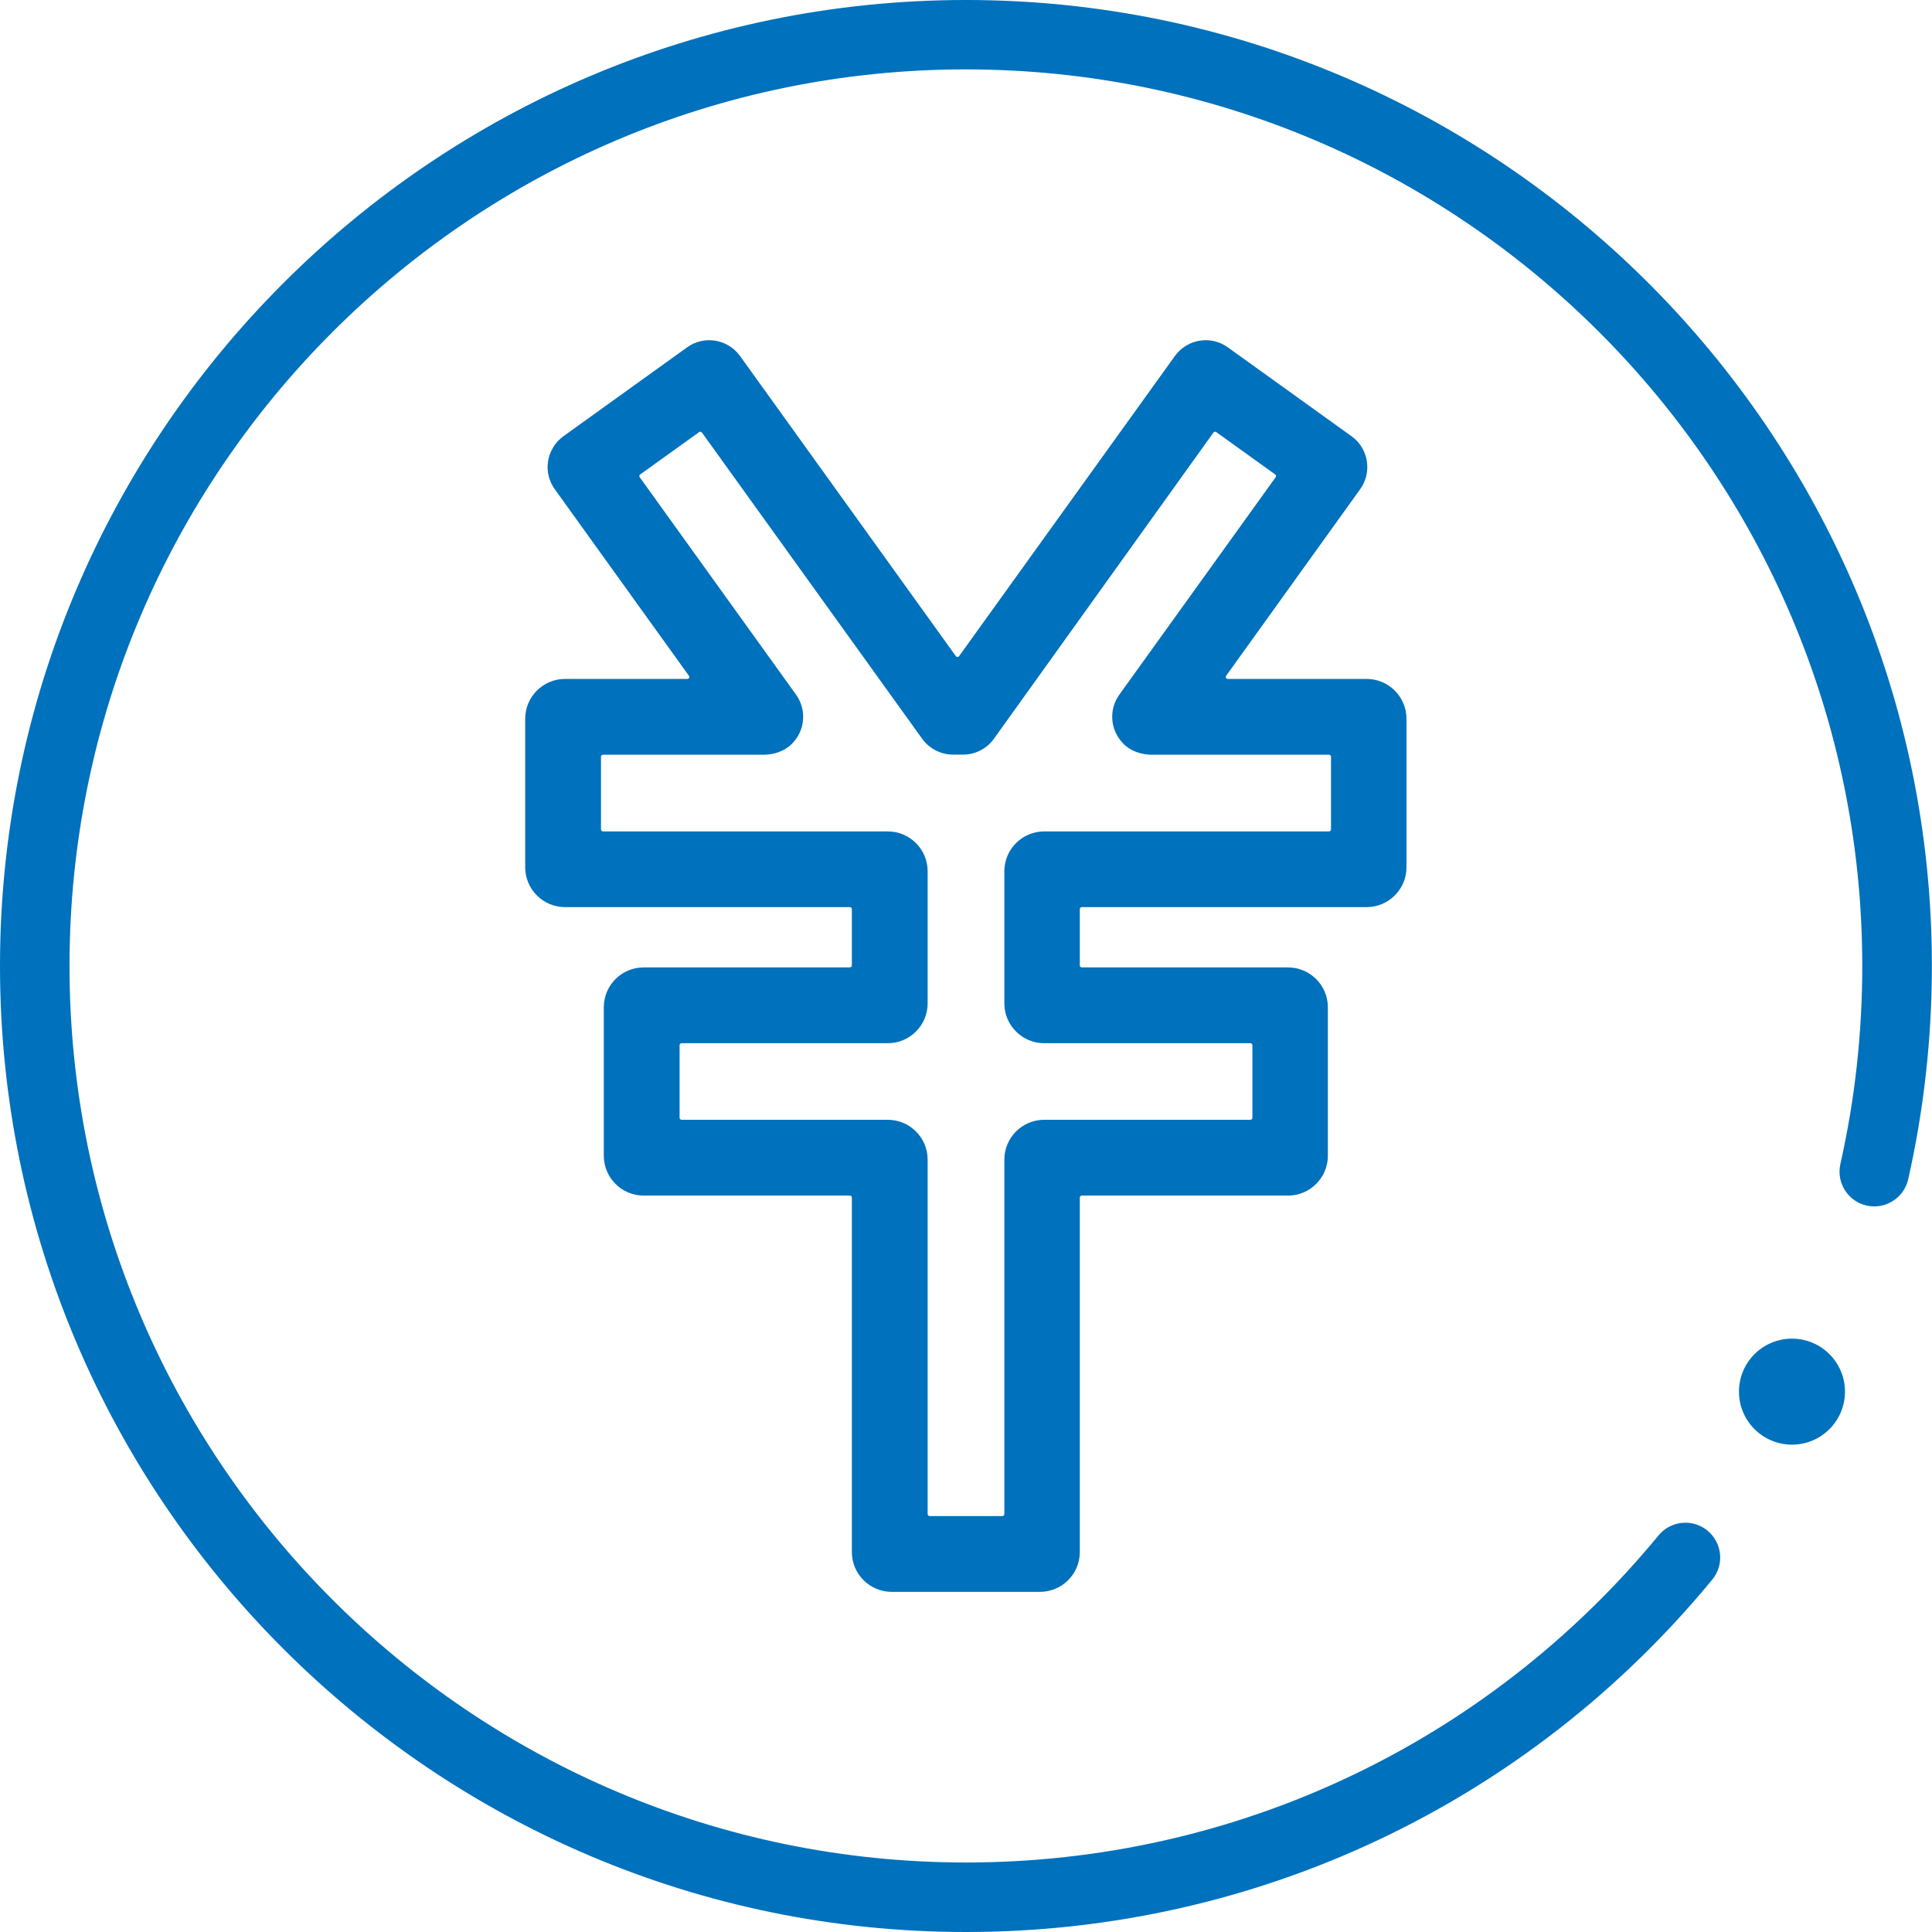
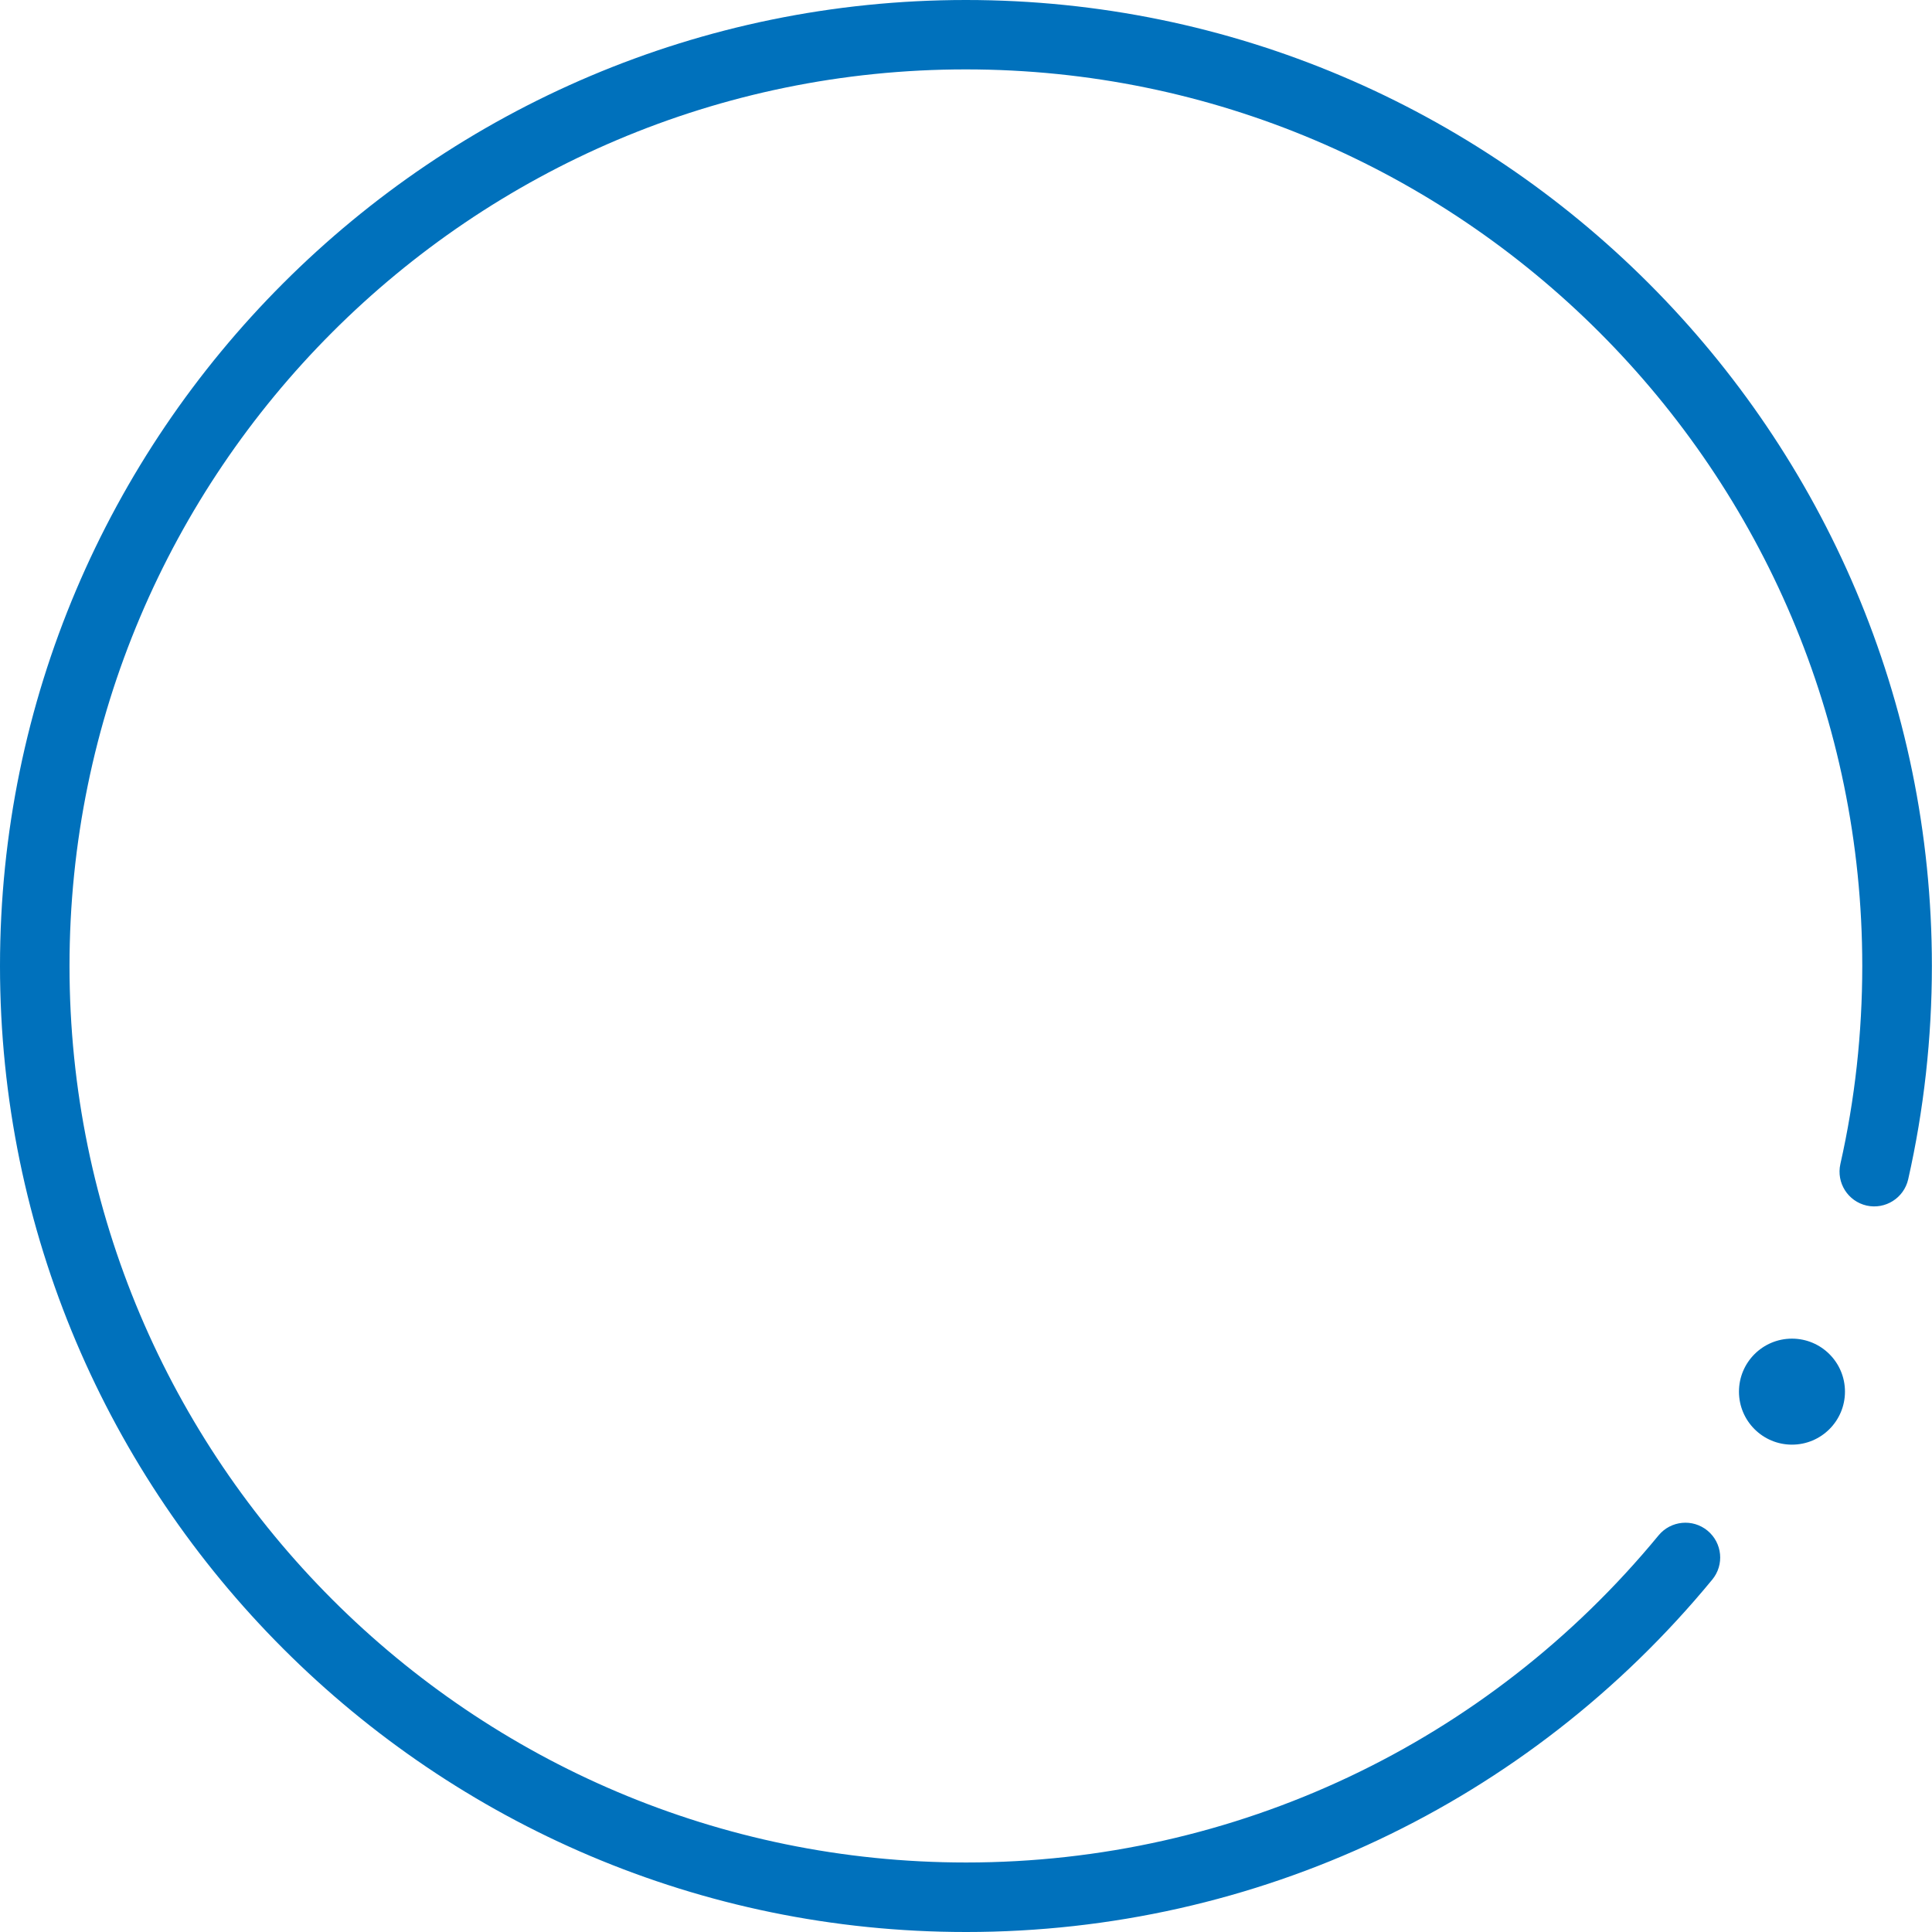
<svg xmlns="http://www.w3.org/2000/svg" id="_レイヤー_2" data-name="レイヤー_2" viewBox="0 0 172.05 172.05">
  <defs>
    <style>
      .cls-1 {
        fill: #0071bc;
      }
    </style>
  </defs>
  <g id="_レイヤー_1-2" data-name="レイヤー_1">
    <g>
-       <path class="cls-1" d="M86.02,172.05C38.59,172.05,0,133.46,0,86.02S38.59,0,86.02,0s86.02,38.59,86.02,86.02c0,6.41-.71,12.8-2.11,19-.38,1.67-2.04,2.71-3.7,2.34-1.67-.38-2.71-2.03-2.34-3.7,1.3-5.75,1.95-11.68,1.95-17.64,0-44.02-35.81-79.84-79.84-79.84S6.19,42,6.19,86.02s35.81,79.84,79.84,79.84c23.95,0,46.43-10.62,61.67-29.13,1.09-1.32,3.04-1.51,4.36-.42,1.32,1.09,1.51,3.04.42,4.36-16.42,19.94-40.64,31.38-66.45,31.38Z" />
-       <path class="cls-1" d="M92.63,141.76h-13.22c-1.96,0-3.55-1.59-3.55-3.55v-31.56c0-.1-.08-.18-.18-.18h-18.36c-1.96,0-3.55-1.59-3.55-3.55v-13.22c0-1.96,1.59-3.55,3.55-3.55h18.36c.1,0,.18-.08.18-.18v-5.01c0-.1-.08-.18-.18-.18h-25.36c-1.96,0-3.55-1.59-3.55-3.55v-13.22c0-1.96,1.59-3.55,3.55-3.55h10.89c.14,0,.23-.16.14-.28l-11.95-16.62c-.52-.73-.74-1.63-.59-2.51s.63-1.67,1.36-2.2l11.02-7.92c1.51-1.09,3.62-.74,4.71.77l19.22,26.73c.07.1.22.1.29,0l19.22-26.73c1.09-1.51,3.2-1.86,4.71-.77l11.02,7.92c.73.52,1.22,1.31,1.36,2.2s-.07,1.79-.59,2.51l-11.94,16.62c-.08.12,0,.28.14.28h12.37c1.96,0,3.55,1.59,3.55,3.55v13.22c0,1.96-1.59,3.55-3.55,3.55h-25.36c-.1,0-.18.08-.18.18v5.01c0,.1.08.18.18.18h18.36c1.96,0,3.55,1.59,3.55,3.55v13.22c0,1.96-1.59,3.55-3.55,3.55h-18.36c-.1,0-.18.08-.18.18v31.56c0,1.96-1.59,3.55-3.55,3.55ZM82.79,135.01h6.47c.1,0,.18-.08.18-.18v-31.56c0-1.96,1.59-3.55,3.55-3.55h18.36c.1,0,.18-.08.18-.18v-6.46c0-.1-.08-.18-.18-.18h-18.36c-1.96,0-3.55-1.59-3.55-3.55v-11.76c0-1.96,1.59-3.55,3.55-3.55h25.36c.1,0,.18-.08.18-.18v-6.47c0-.1-.08-.18-.18-.18h-15.76c-.94,0-1.89-.31-2.55-.98-1.21-1.23-1.3-3.06-.36-4.37l13.92-19.36c.06-.08.04-.19-.04-.25l-5.25-3.77c-.08-.06-.19-.04-.25.04l-19.5,27.2c-.63.93-1.68,1.48-2.8,1.48h-.89c-1.08,0-2.1-.52-2.74-1.4l-19.62-27.28c-.06-.08-.17-.1-.25-.04l-5.25,3.77c-.08.06-.1.17-.04.25l13.92,19.36c.94,1.31.85,3.15-.36,4.37-.66.67-1.61.98-2.55.98h-14.28c-.1,0-.18.08-.18.18v6.47c0,.1.08.18.18.18h25.36c1.96,0,3.55,1.59,3.55,3.55v11.76c0,1.96-1.59,3.55-3.55,3.55h-18.36c-.1,0-.18.08-.18.18v6.46c0,.1.08.18.18.18h18.36c1.96,0,3.55,1.59,3.55,3.55v31.56c0,.1.08.18.18.18Z" />
+       <path class="cls-1" d="M86.02,172.05C38.59,172.05,0,133.46,0,86.02S38.59,0,86.02,0s86.02,38.59,86.02,86.02c0,6.41-.71,12.8-2.11,19-.38,1.67-2.04,2.71-3.7,2.34-1.67-.38-2.71-2.03-2.34-3.7,1.3-5.75,1.95-11.68,1.95-17.64,0-44.02-35.81-79.84-79.84-79.84S6.19,42,6.19,86.02s35.81,79.84,79.84,79.84c23.95,0,46.43-10.62,61.67-29.13,1.09-1.32,3.04-1.51,4.36-.42,1.32,1.09,1.51,3.04.42,4.36-16.42,19.94-40.64,31.38-66.45,31.38" />
      <circle class="cls-1" cx="159.58" cy="123.93" r="4.72" />
    </g>
  </g>
</svg>